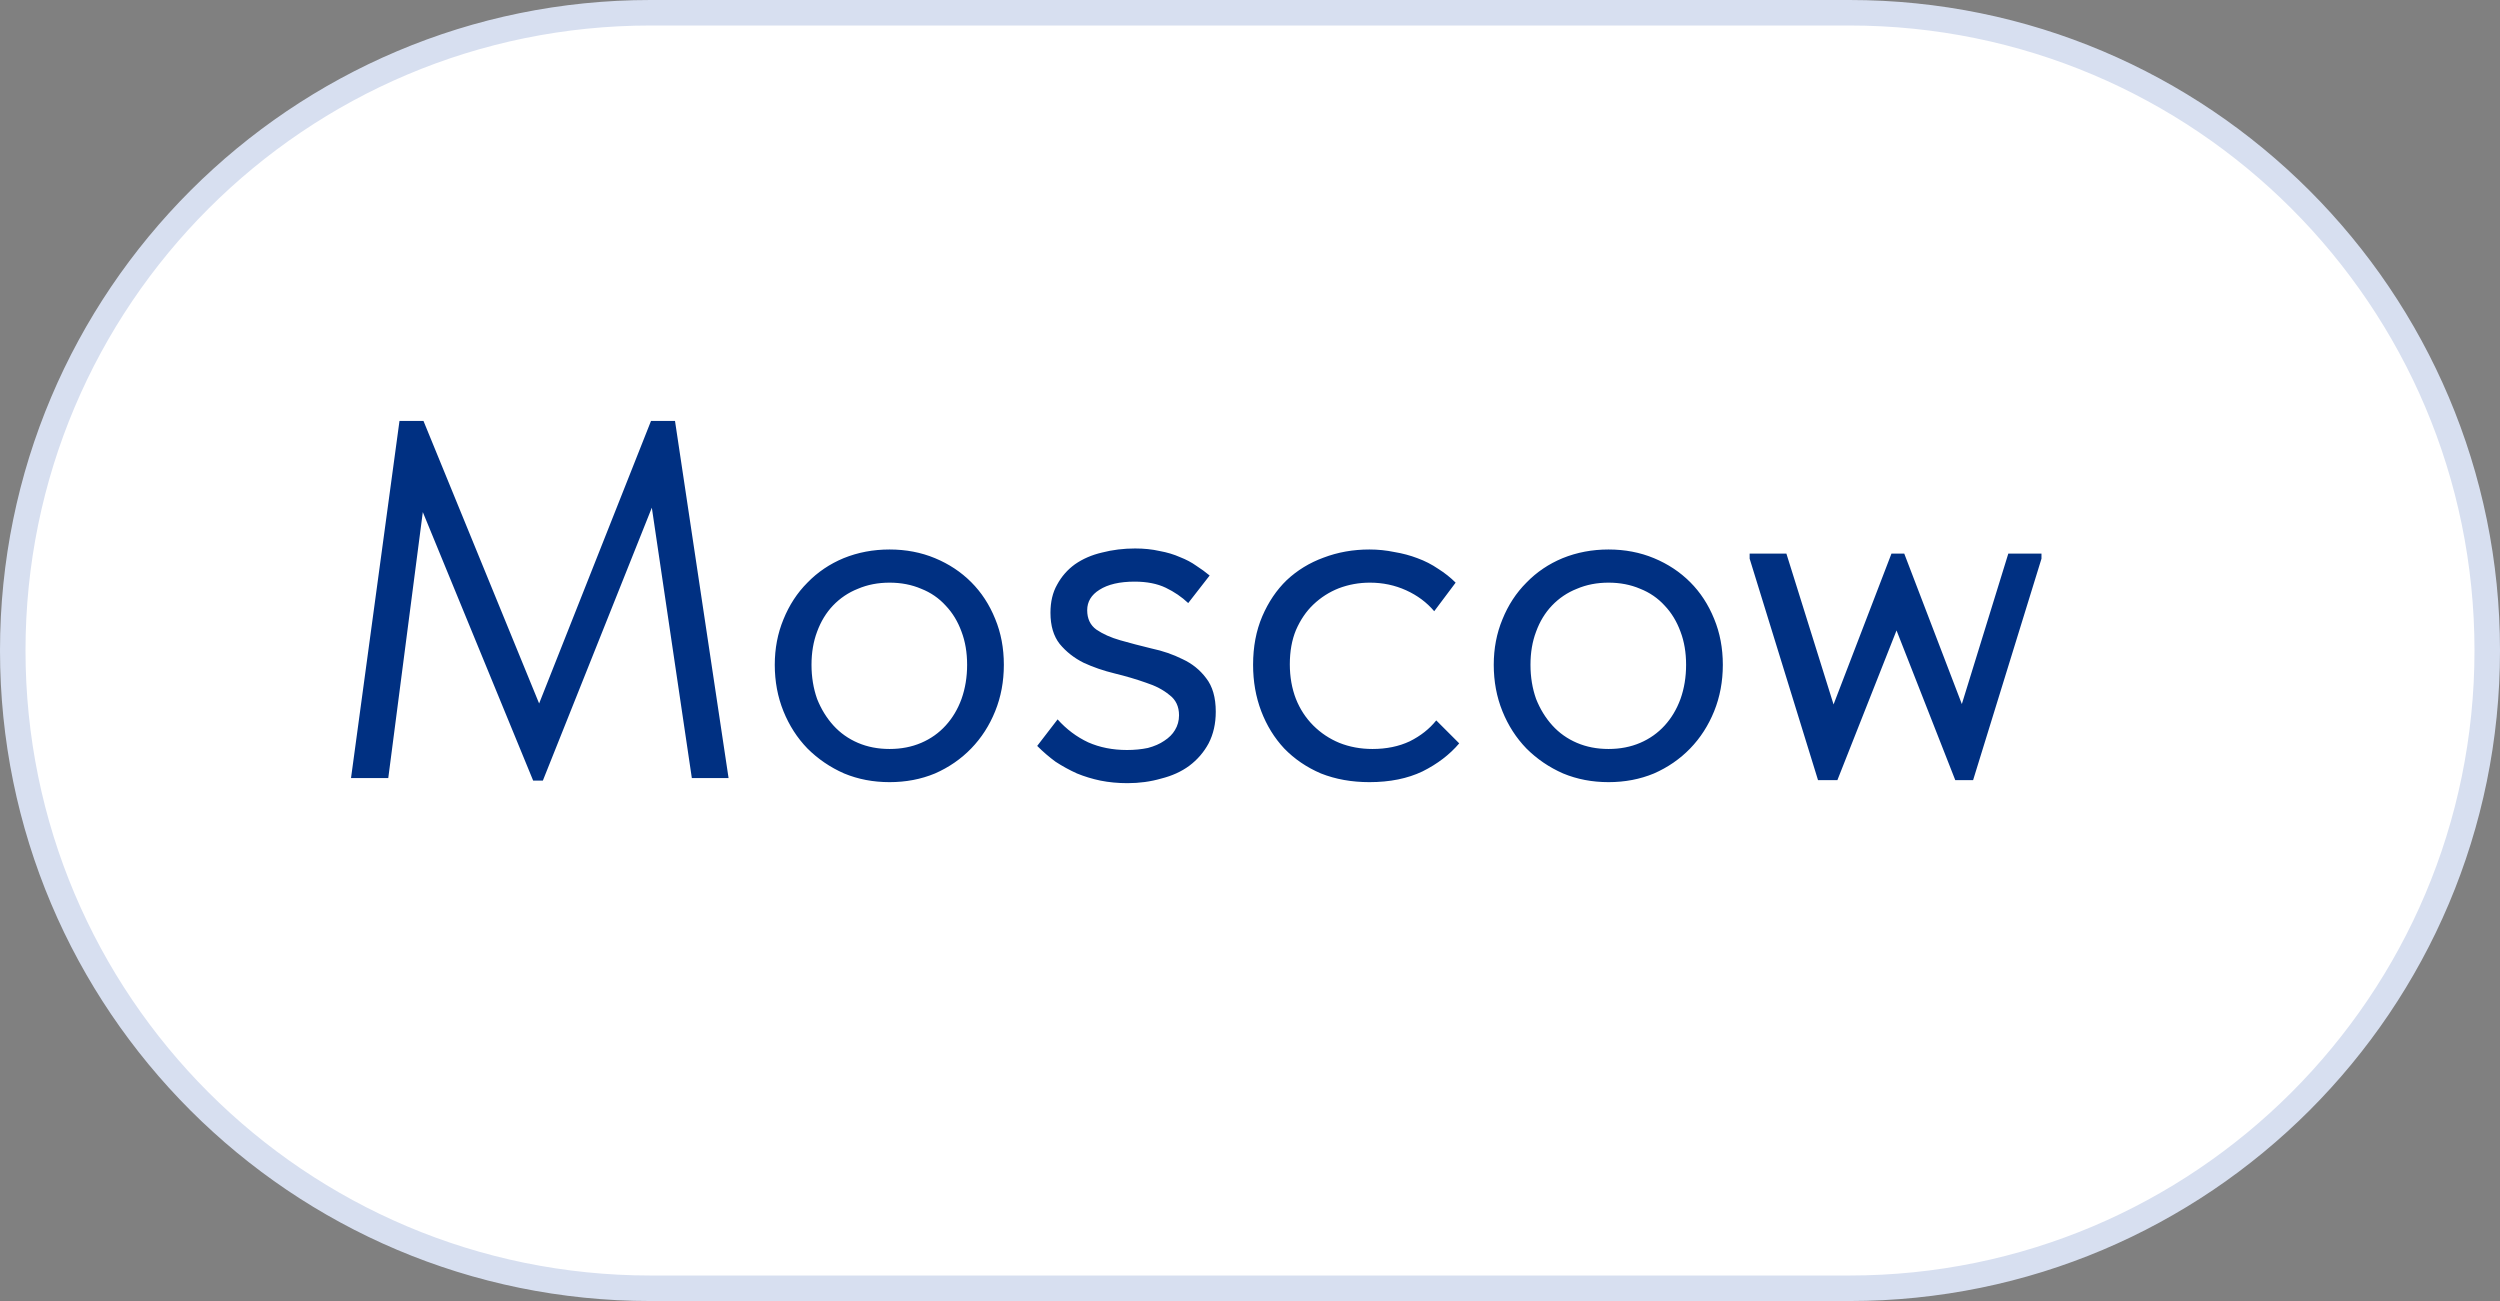
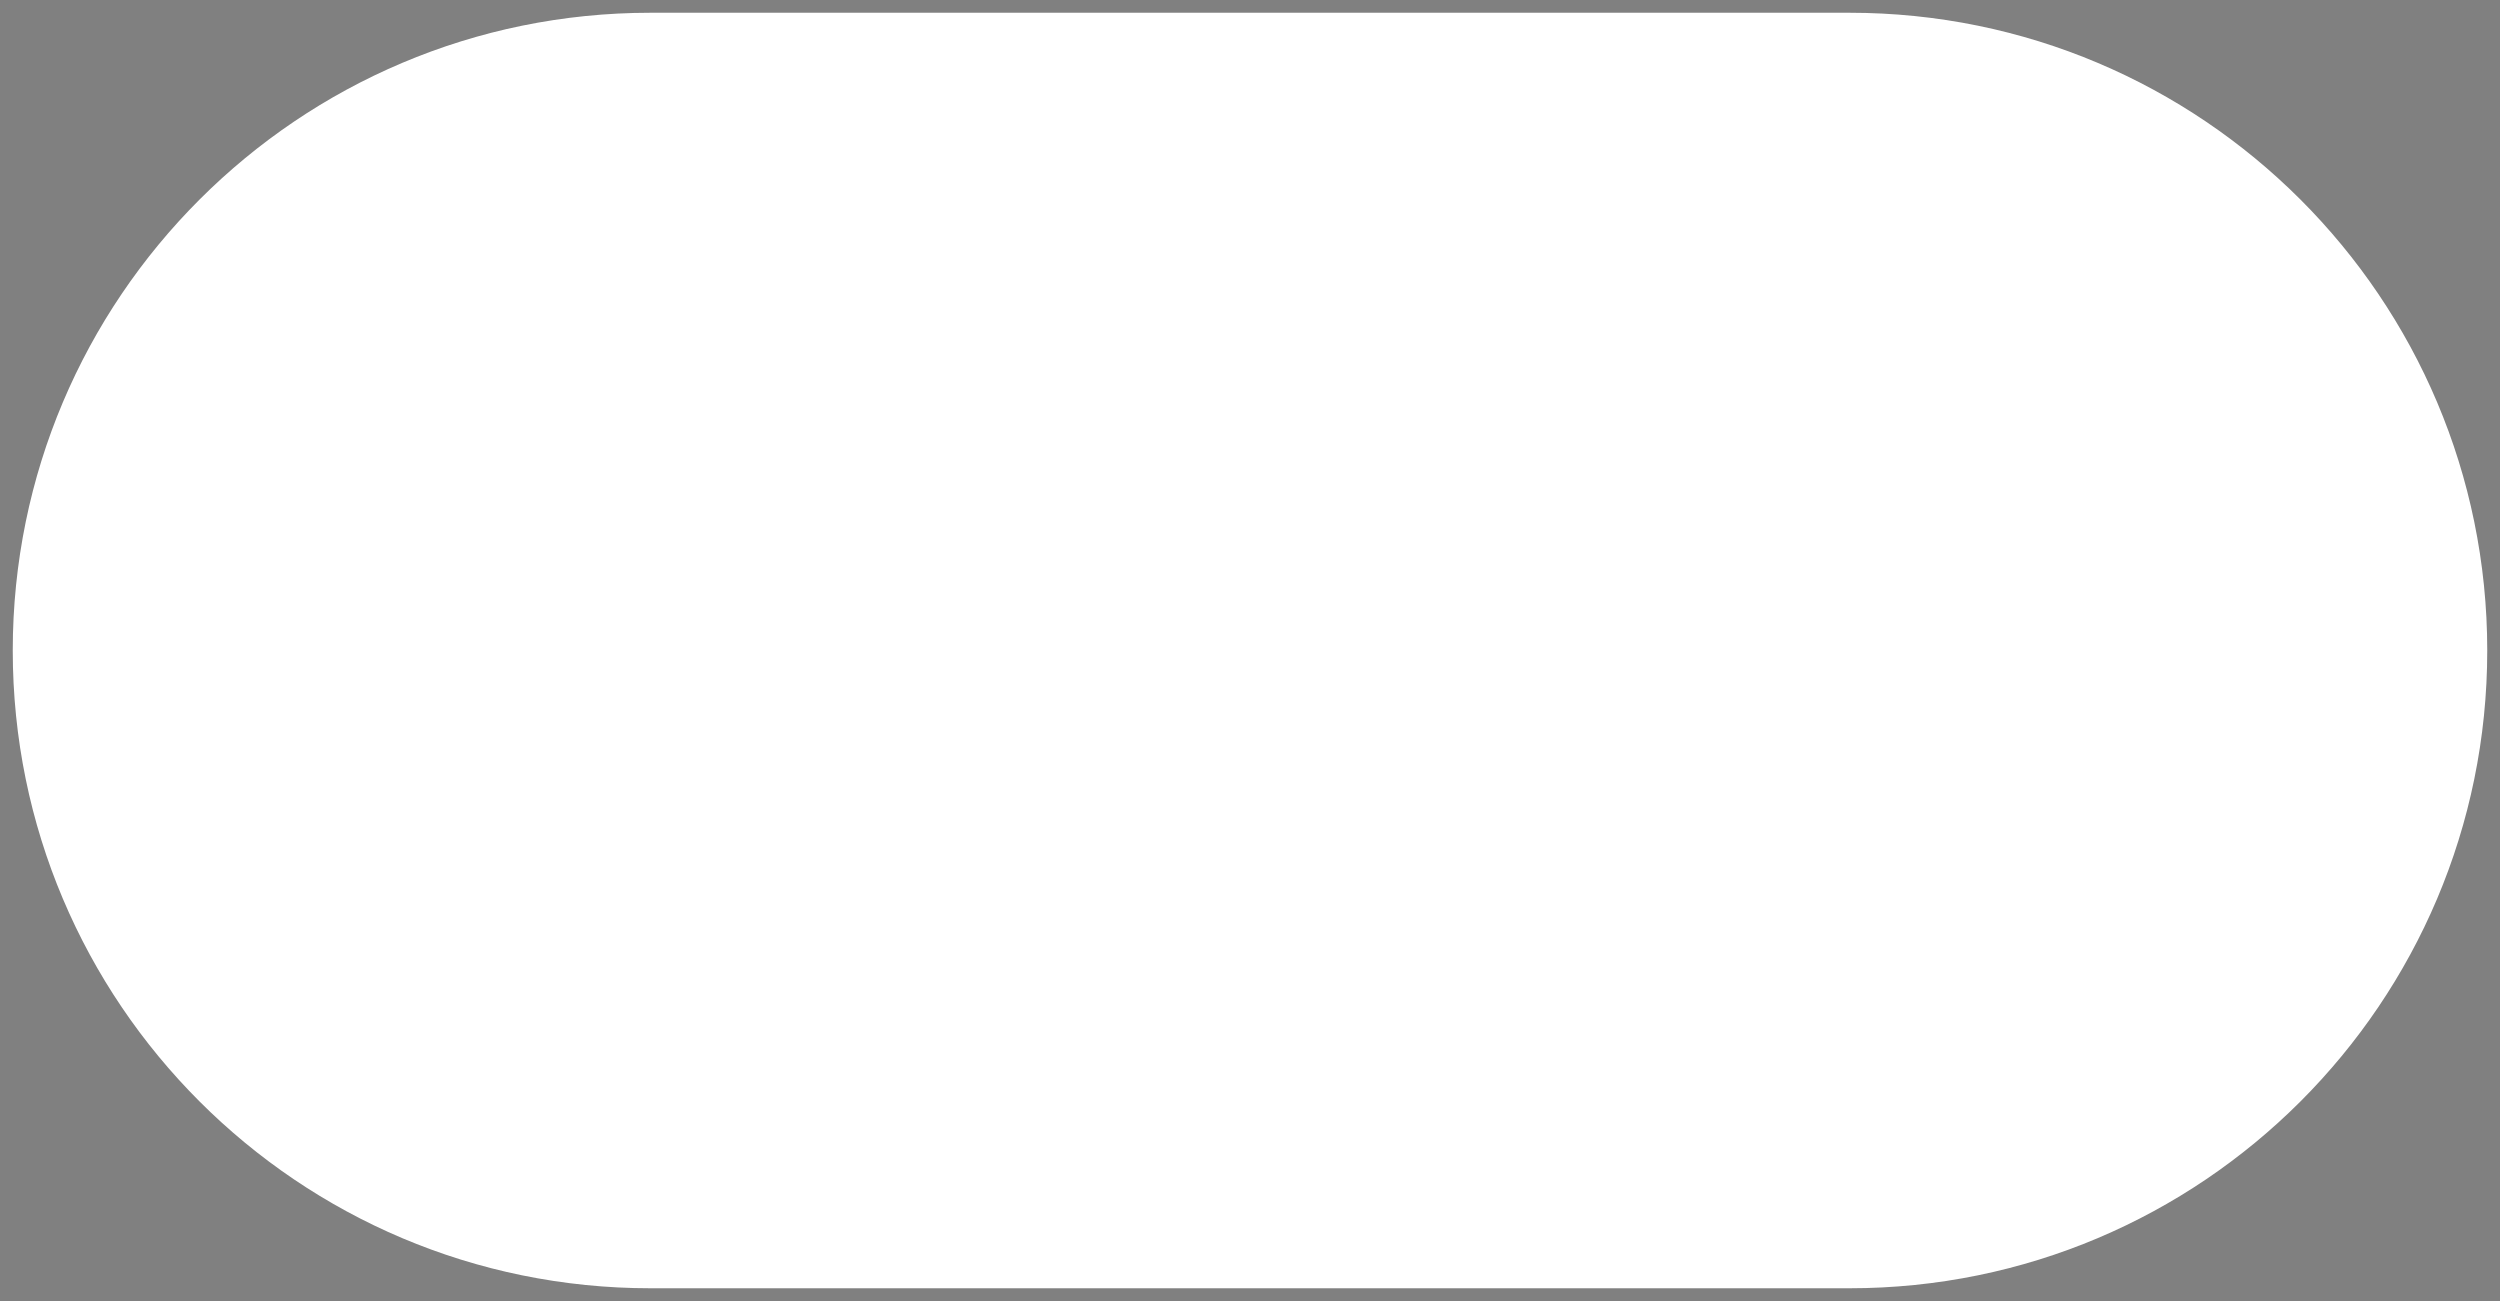
<svg xmlns="http://www.w3.org/2000/svg" width="98" height="51" viewBox="0 0 98 51" fill="none">
  <rect x="0" y="0" width="98" height="51" fill="#808080" stroke="none" />
  <path d="M72.5 0.5H25.5C11.693 0.5 0.5 11.693 0.5 25.5C0.5 39.307 11.693 50.5 25.5 50.5H72.5C86.307 50.5 97.5 39.307 97.5 25.5C97.5 11.693 86.307 0.5 72.5 0.5Z" fill="white" />
-   <path d="M72.5 0.5H25.5C11.693 0.5 0.5 11.693 0.5 25.5C0.5 39.307 11.693 50.5 25.5 50.5H72.5C86.307 50.5 97.5 39.307 97.5 25.5C97.5 11.693 86.307 0.5 72.5 0.5Z" stroke="#D7DFF0" />
-   <path d="M13.76 30.5L15.66 16.5H16.6L21.52 28.52H20.76L25.52 16.5H26.46L28.56 30.5H27.12L25.46 19.28H25.8L21.28 30.6H20.9L16.24 19.26H16.68L15.22 30.5H13.76ZM34.871 30.66C34.231 30.66 33.638 30.547 33.091 30.32C32.545 30.08 32.065 29.753 31.651 29.34C31.251 28.927 30.938 28.44 30.711 27.88C30.485 27.32 30.371 26.713 30.371 26.06C30.371 25.42 30.485 24.827 30.711 24.28C30.938 23.72 31.251 23.24 31.651 22.84C32.051 22.427 32.525 22.107 33.071 21.88C33.631 21.653 34.231 21.54 34.871 21.54C35.511 21.54 36.105 21.653 36.651 21.88C37.198 22.107 37.671 22.42 38.071 22.82C38.471 23.22 38.785 23.7 39.011 24.26C39.238 24.807 39.351 25.407 39.351 26.06C39.351 26.713 39.238 27.32 39.011 27.88C38.785 28.44 38.471 28.927 38.071 29.34C37.671 29.753 37.198 30.08 36.651 30.32C36.105 30.547 35.511 30.66 34.871 30.66ZM34.871 29.36C35.325 29.36 35.738 29.28 36.111 29.12C36.485 28.96 36.805 28.733 37.071 28.44C37.338 28.147 37.545 27.8 37.691 27.4C37.838 26.987 37.911 26.54 37.911 26.06C37.911 25.58 37.838 25.147 37.691 24.76C37.545 24.36 37.338 24.02 37.071 23.74C36.805 23.447 36.485 23.227 36.111 23.08C35.738 22.92 35.325 22.84 34.871 22.84C34.418 22.84 34.005 22.92 33.631 23.08C33.258 23.227 32.931 23.447 32.651 23.74C32.385 24.02 32.178 24.36 32.031 24.76C31.885 25.147 31.811 25.58 31.811 26.06C31.811 26.54 31.885 26.987 32.031 27.4C32.191 27.8 32.405 28.147 32.671 28.44C32.938 28.733 33.258 28.96 33.631 29.12C34.005 29.28 34.418 29.36 34.871 29.36ZM44.198 30.7C43.824 30.7 43.471 30.667 43.138 30.6C42.818 30.533 42.511 30.44 42.218 30.32C41.924 30.187 41.644 30.033 41.378 29.86C41.124 29.673 40.884 29.467 40.658 29.24L41.458 28.2C41.804 28.587 42.204 28.887 42.658 29.1C43.111 29.3 43.618 29.4 44.178 29.4C44.471 29.4 44.744 29.373 44.998 29.32C45.251 29.253 45.464 29.16 45.638 29.04C45.824 28.92 45.964 28.78 46.058 28.62C46.164 28.447 46.218 28.253 46.218 28.04C46.218 27.693 46.091 27.427 45.838 27.24C45.598 27.04 45.291 26.88 44.918 26.76C44.544 26.627 44.138 26.507 43.698 26.4C43.258 26.293 42.851 26.153 42.478 25.98C42.104 25.793 41.791 25.547 41.538 25.24C41.298 24.933 41.178 24.527 41.178 24.02C41.178 23.593 41.264 23.227 41.438 22.92C41.611 22.6 41.844 22.333 42.138 22.12C42.444 21.907 42.798 21.753 43.198 21.66C43.611 21.553 44.044 21.5 44.498 21.5C44.844 21.5 45.164 21.533 45.458 21.6C45.751 21.653 46.018 21.733 46.258 21.84C46.498 21.933 46.711 22.047 46.898 22.18C47.084 22.3 47.258 22.427 47.418 22.56L46.578 23.64C46.324 23.4 46.031 23.2 45.698 23.04C45.364 22.88 44.958 22.8 44.478 22.8C43.891 22.8 43.431 22.907 43.098 23.12C42.778 23.32 42.618 23.587 42.618 23.92C42.618 24.253 42.738 24.507 42.978 24.68C43.231 24.853 43.544 24.993 43.918 25.1C44.291 25.207 44.698 25.313 45.138 25.42C45.578 25.513 45.984 25.653 46.358 25.84C46.731 26.013 47.038 26.26 47.278 26.58C47.531 26.9 47.658 27.34 47.658 27.9C47.658 28.367 47.564 28.78 47.378 29.14C47.191 29.487 46.938 29.78 46.618 30.02C46.311 30.247 45.944 30.413 45.518 30.52C45.104 30.64 44.664 30.7 44.198 30.7ZM53.681 30.66C52.988 30.66 52.355 30.547 51.781 30.32C51.221 30.08 50.741 29.753 50.341 29.34C49.955 28.927 49.655 28.44 49.441 27.88C49.228 27.32 49.121 26.713 49.121 26.06C49.121 25.353 49.241 24.72 49.481 24.16C49.721 23.6 50.041 23.127 50.441 22.74C50.855 22.353 51.335 22.06 51.881 21.86C52.441 21.647 53.041 21.54 53.681 21.54C54.015 21.54 54.341 21.573 54.661 21.64C54.981 21.693 55.281 21.773 55.561 21.88C55.855 21.987 56.128 22.127 56.381 22.3C56.635 22.46 56.861 22.64 57.061 22.84L56.221 23.96C55.928 23.613 55.561 23.34 55.121 23.14C54.681 22.94 54.208 22.84 53.701 22.84C53.275 22.84 52.868 22.913 52.481 23.06C52.108 23.207 51.775 23.42 51.481 23.7C51.201 23.967 50.975 24.3 50.801 24.7C50.641 25.087 50.561 25.533 50.561 26.04C50.561 26.533 50.641 26.987 50.801 27.4C50.961 27.8 51.188 28.147 51.481 28.44C51.775 28.733 52.115 28.96 52.501 29.12C52.901 29.28 53.335 29.36 53.801 29.36C54.348 29.36 54.835 29.26 55.261 29.06C55.688 28.847 56.035 28.573 56.301 28.24L57.201 29.14C56.828 29.58 56.348 29.947 55.761 30.24C55.175 30.52 54.481 30.66 53.681 30.66ZM63.055 30.66C62.415 30.66 61.822 30.547 61.275 30.32C60.728 30.08 60.248 29.753 59.835 29.34C59.435 28.927 59.121 28.44 58.895 27.88C58.668 27.32 58.555 26.713 58.555 26.06C58.555 25.42 58.668 24.827 58.895 24.28C59.121 23.72 59.435 23.24 59.835 22.84C60.235 22.427 60.708 22.107 61.255 21.88C61.815 21.653 62.415 21.54 63.055 21.54C63.695 21.54 64.288 21.653 64.835 21.88C65.382 22.107 65.855 22.42 66.255 22.82C66.655 23.22 66.968 23.7 67.195 24.26C67.421 24.807 67.535 25.407 67.535 26.06C67.535 26.713 67.421 27.32 67.195 27.88C66.968 28.44 66.655 28.927 66.255 29.34C65.855 29.753 65.382 30.08 64.835 30.32C64.288 30.547 63.695 30.66 63.055 30.66ZM63.055 29.36C63.508 29.36 63.922 29.28 64.295 29.12C64.668 28.96 64.988 28.733 65.255 28.44C65.522 28.147 65.728 27.8 65.875 27.4C66.022 26.987 66.095 26.54 66.095 26.06C66.095 25.58 66.022 25.147 65.875 24.76C65.728 24.36 65.522 24.02 65.255 23.74C64.988 23.447 64.668 23.227 64.295 23.08C63.922 22.92 63.508 22.84 63.055 22.84C62.602 22.84 62.188 22.92 61.815 23.08C61.441 23.227 61.115 23.447 60.835 23.74C60.568 24.02 60.361 24.36 60.215 24.76C60.068 25.147 59.995 25.58 59.995 26.06C59.995 26.54 60.068 26.987 60.215 27.4C60.375 27.8 60.588 28.147 60.855 28.44C61.121 28.733 61.441 28.96 61.815 29.12C62.188 29.28 62.602 29.36 63.055 29.36ZM71.266 30.58L68.586 21.9V21.7H70.026L72.146 28.48L71.566 28.42L74.146 21.7H74.646L77.226 28.44L76.626 28.5L78.726 21.7H80.026V21.9L77.346 30.58H76.646L73.766 23.24H74.926L72.026 30.58H71.266Z" fill="#003082" />
</svg>